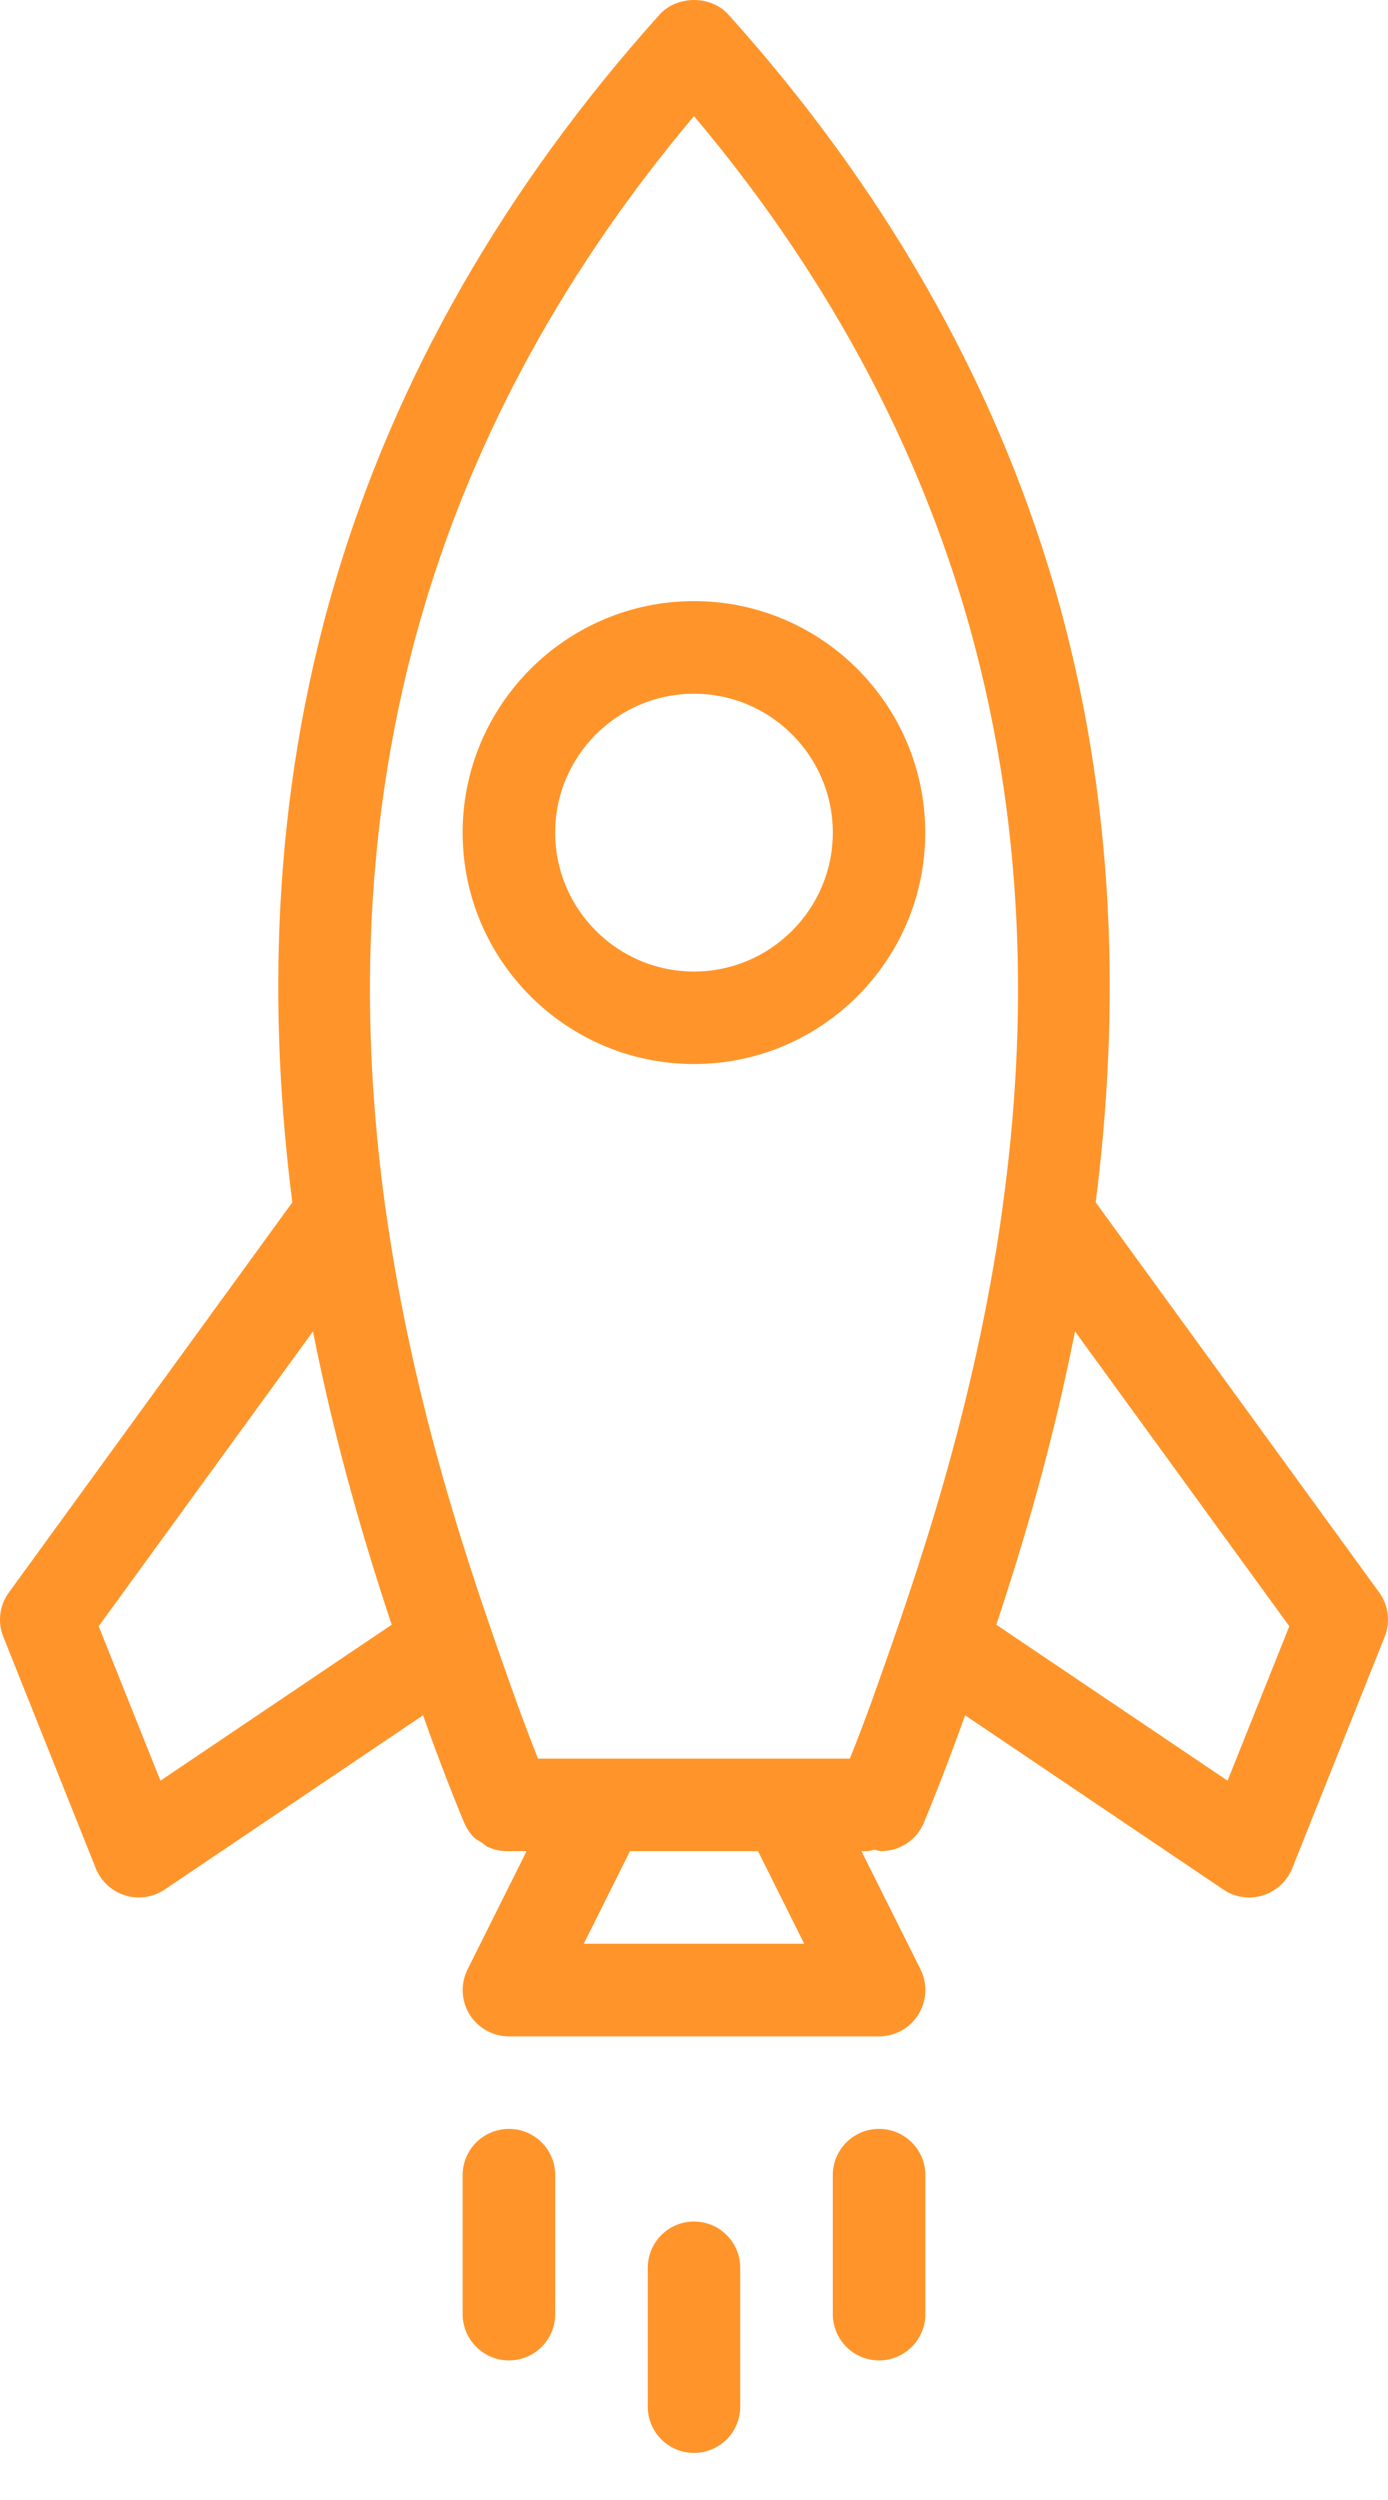
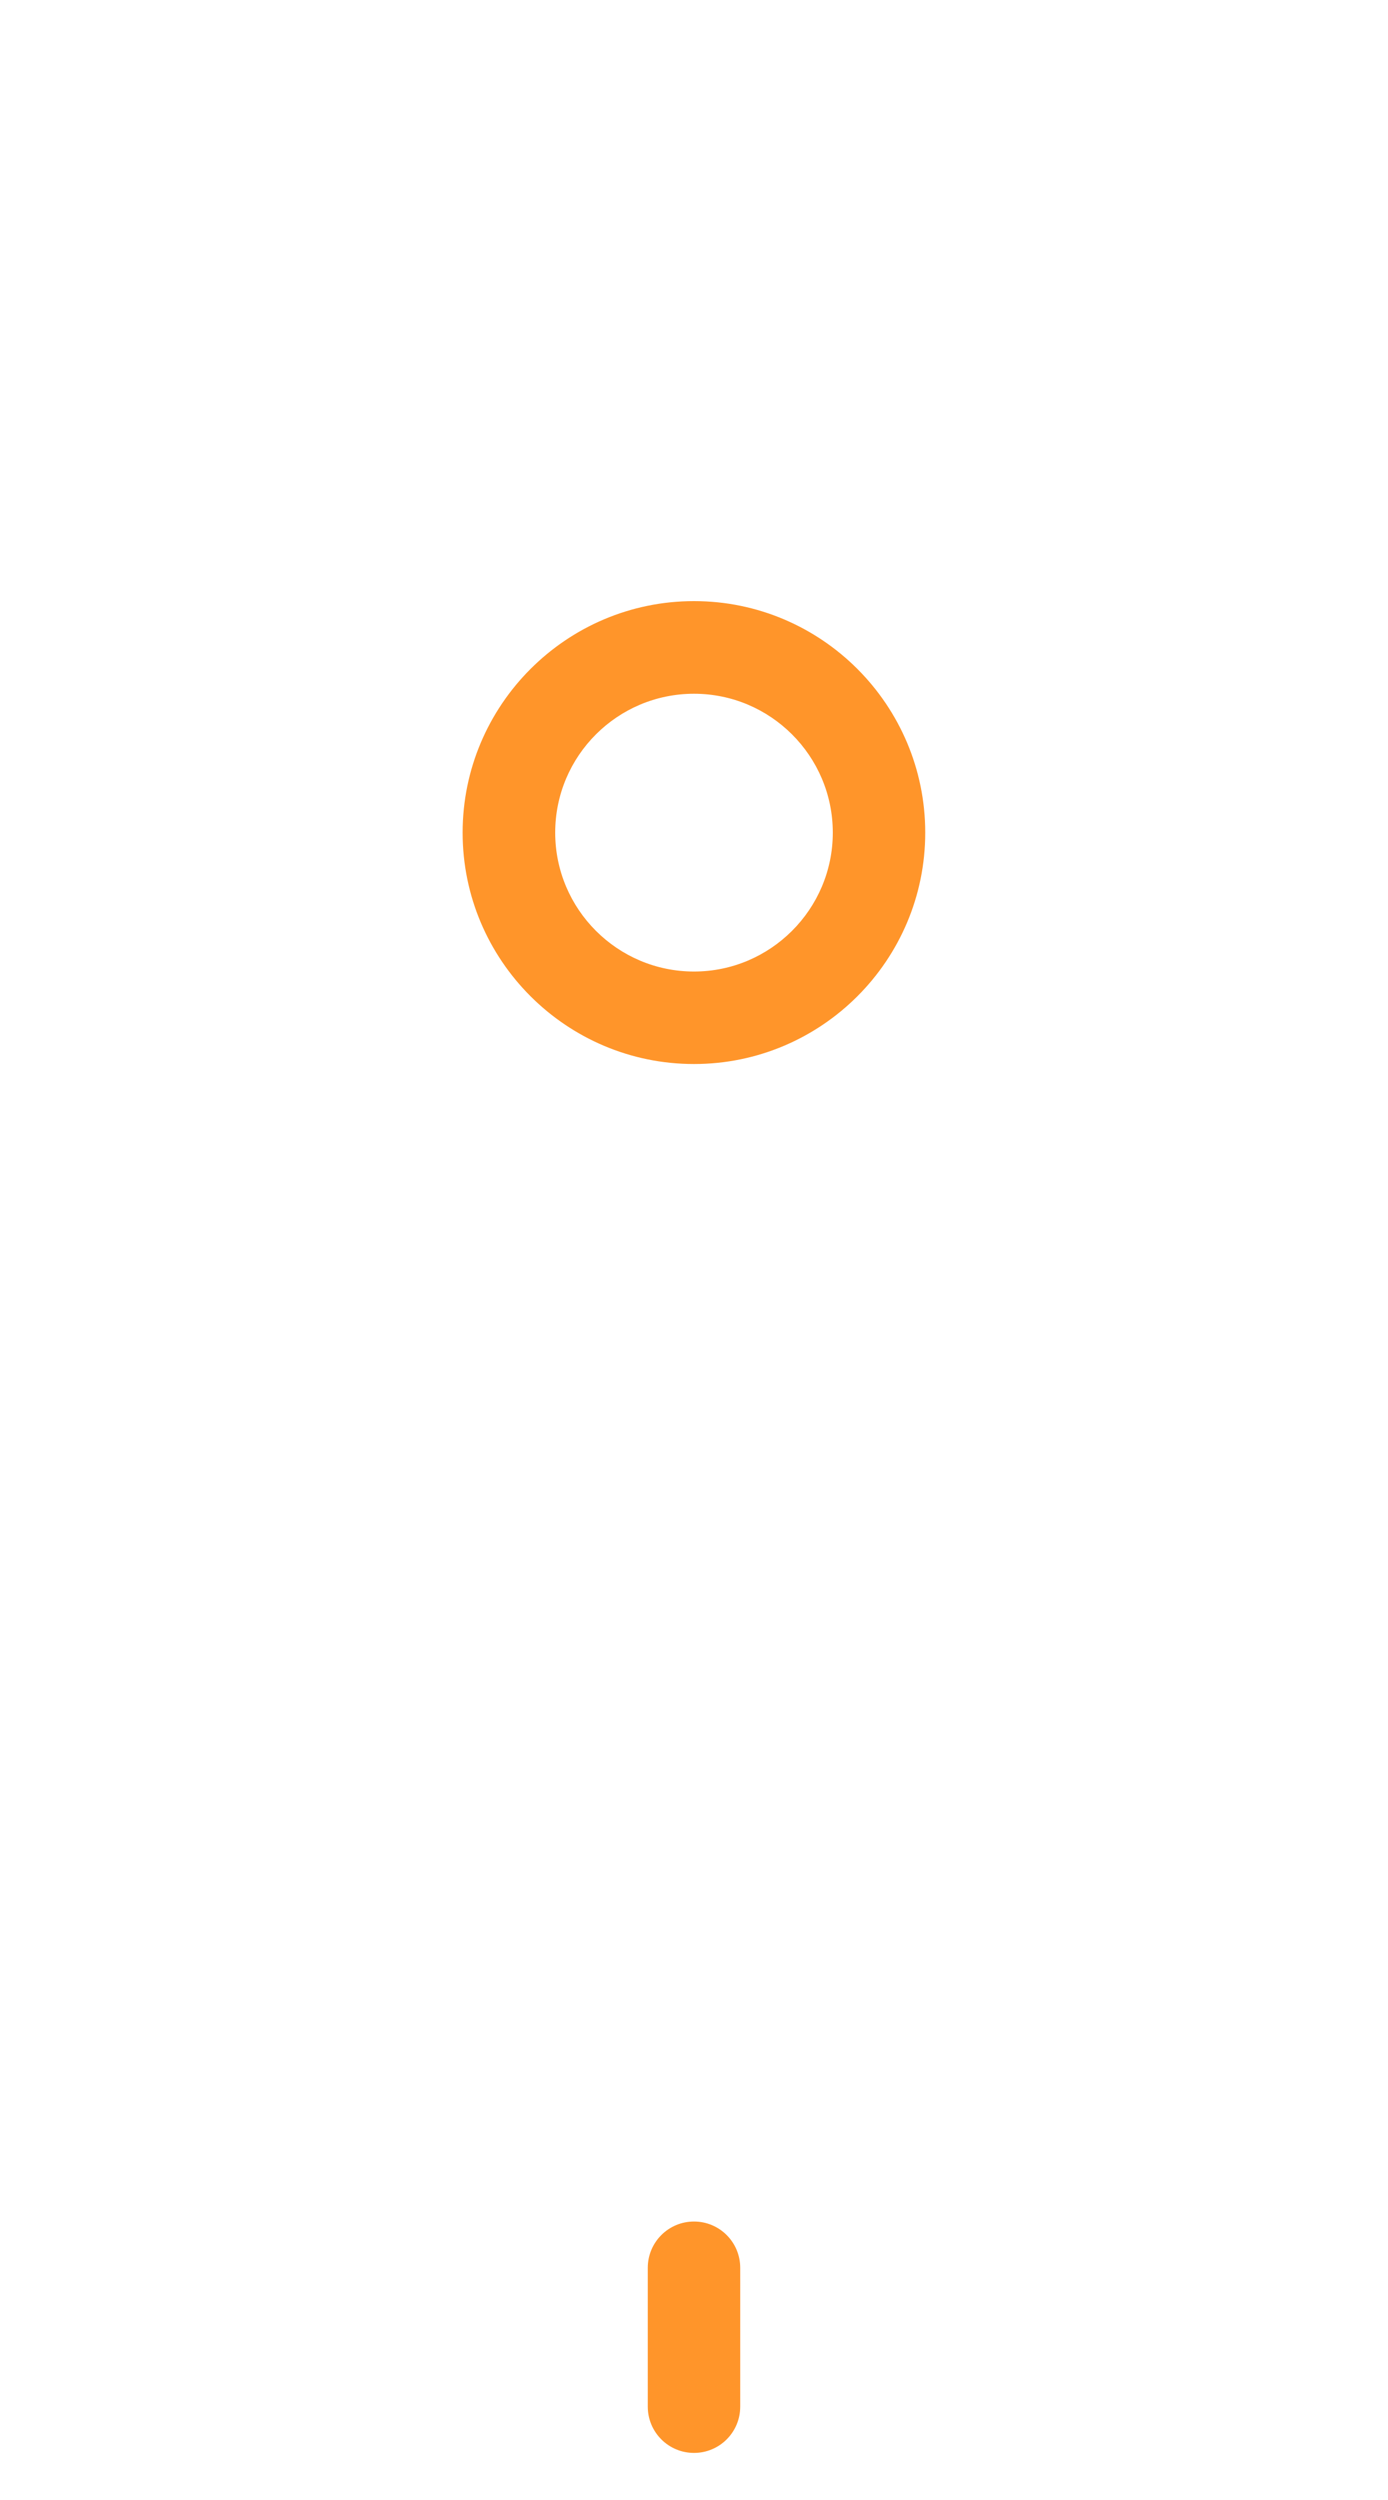
<svg xmlns="http://www.w3.org/2000/svg" width="10" height="18" viewBox="0 0 10 18" fill="none">
-   <path d="M0.064 11.466C-0.004 11.558 -0.019 11.679 0.024 11.785L0.69 13.452C0.728 13.546 0.806 13.617 0.902 13.647C0.934 13.657 0.967 13.662 1 13.662C1.066 13.662 1.131 13.642 1.186 13.605L3.048 12.35C3.164 12.679 3.271 12.947 3.343 13.122C3.343 13.122 3.344 13.123 3.344 13.123C3.361 13.164 3.386 13.2 3.416 13.231C3.431 13.245 3.449 13.253 3.466 13.264C3.485 13.277 3.501 13.293 3.523 13.302C3.563 13.319 3.606 13.328 3.65 13.328C3.651 13.328 3.651 13.328 3.651 13.328H3.794L3.369 14.179C3.317 14.283 3.322 14.405 3.383 14.504C3.444 14.602 3.551 14.662 3.667 14.662H6.333C6.449 14.662 6.556 14.602 6.617 14.504C6.678 14.405 6.683 14.283 6.632 14.179L6.206 13.328H6.25C6.267 13.328 6.282 13.321 6.298 13.318C6.315 13.321 6.332 13.328 6.348 13.328C6.479 13.328 6.604 13.251 6.657 13.122C6.729 12.947 6.836 12.679 6.953 12.35L8.814 13.605C8.869 13.642 8.934 13.662 9 13.662C9.033 13.662 9.066 13.657 9.098 13.647C9.194 13.617 9.272 13.546 9.31 13.452L9.976 11.785C10.019 11.679 10.004 11.558 9.936 11.465L7.894 8.657C8.065 7.315 8.054 5.775 7.587 4.194C7.152 2.723 6.365 1.347 5.248 0.105C5.121 -0.035 4.879 -0.035 4.752 0.105C3.635 1.348 2.848 2.723 2.413 4.194C1.946 5.775 1.935 7.315 2.106 8.657L0.064 11.466ZM4.206 13.995L4.539 13.328H5.461L5.794 13.995H4.206ZM7.745 9.586L9.289 11.709L8.844 12.821L7.178 11.698C7.367 11.131 7.582 10.412 7.745 9.586ZM3.052 4.383C3.426 3.119 4.081 1.927 5 0.836C5.919 1.927 6.573 3.119 6.948 4.383C7.402 5.919 7.402 7.4 7.223 8.692C7.222 8.698 7.222 8.704 7.221 8.71C7.02 10.15 6.598 11.353 6.327 12.118C6.253 12.33 6.183 12.511 6.123 12.662H3.876C3.817 12.511 3.747 12.33 3.673 12.118C3.402 11.353 2.98 10.15 2.779 8.71C2.778 8.704 2.778 8.698 2.776 8.692C2.598 7.4 2.598 5.919 3.052 4.383ZM2.822 11.698L1.156 12.821L0.711 11.709L2.255 9.586C2.418 10.412 2.633 11.131 2.822 11.698Z" fill="#FF952A" />
  <path d="M4.667 16.328V17.328C4.667 17.512 4.816 17.661 5 17.661C5.184 17.661 5.333 17.512 5.333 17.328V16.328C5.333 16.144 5.184 15.995 5 15.995C4.816 15.995 4.667 16.144 4.667 16.328Z" fill="#FF952A" />
-   <path d="M3.333 15.661V16.661C3.333 16.846 3.483 16.995 3.667 16.995C3.851 16.995 4 16.846 4 16.661V15.661C4 15.477 3.851 15.328 3.667 15.328C3.483 15.328 3.333 15.477 3.333 15.661Z" fill="#FF952A" />
-   <path d="M6.333 15.328C6.149 15.328 6 15.477 6 15.661V16.661C6 16.846 6.149 16.995 6.333 16.995C6.517 16.995 6.667 16.846 6.667 16.661V15.661C6.667 15.477 6.517 15.328 6.333 15.328Z" fill="#FF952A" />
  <path d="M5 7.661C5.919 7.661 6.666 6.914 6.666 5.995C6.666 5.076 5.919 4.328 5 4.328C4.081 4.328 3.333 5.076 3.333 5.995C3.333 6.914 4.081 7.661 5 7.661ZM5 4.995C5.551 4.995 6 5.443 6 5.995C6 6.546 5.551 6.995 5 6.995C4.448 6.995 4 6.546 4 5.995C4 5.443 4.448 4.995 5 4.995Z" fill="#FF952A" />
</svg>